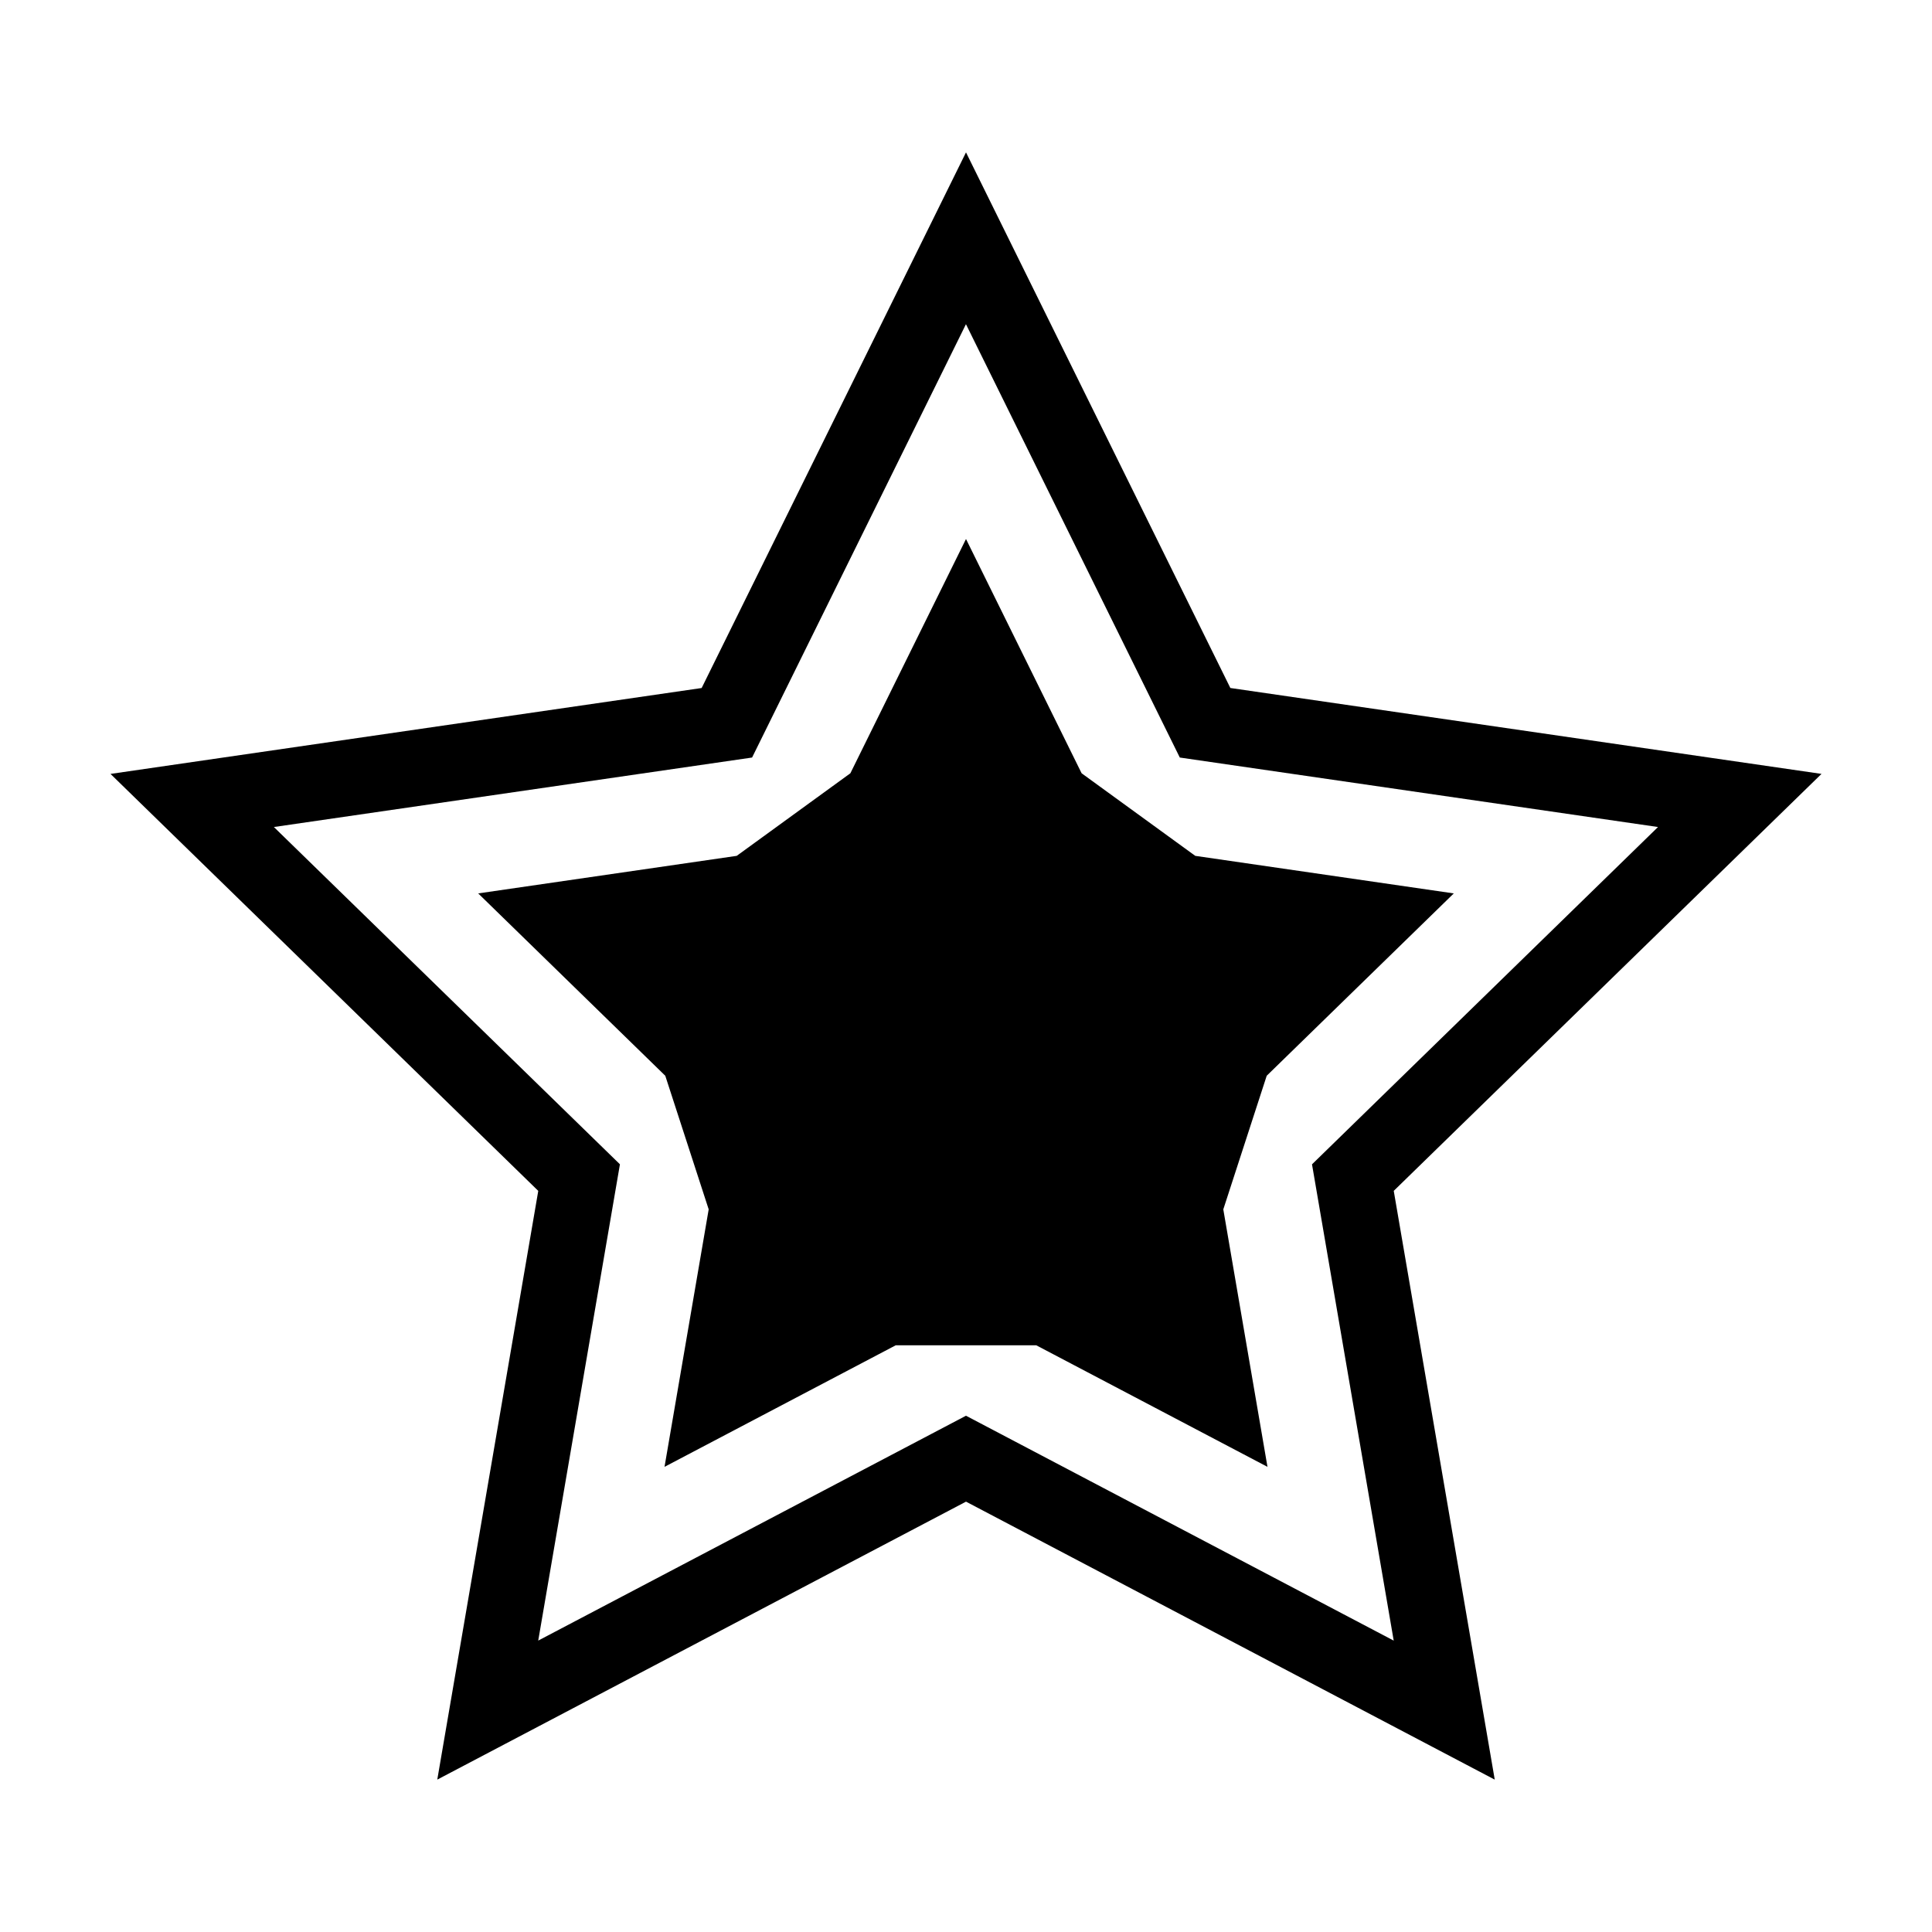
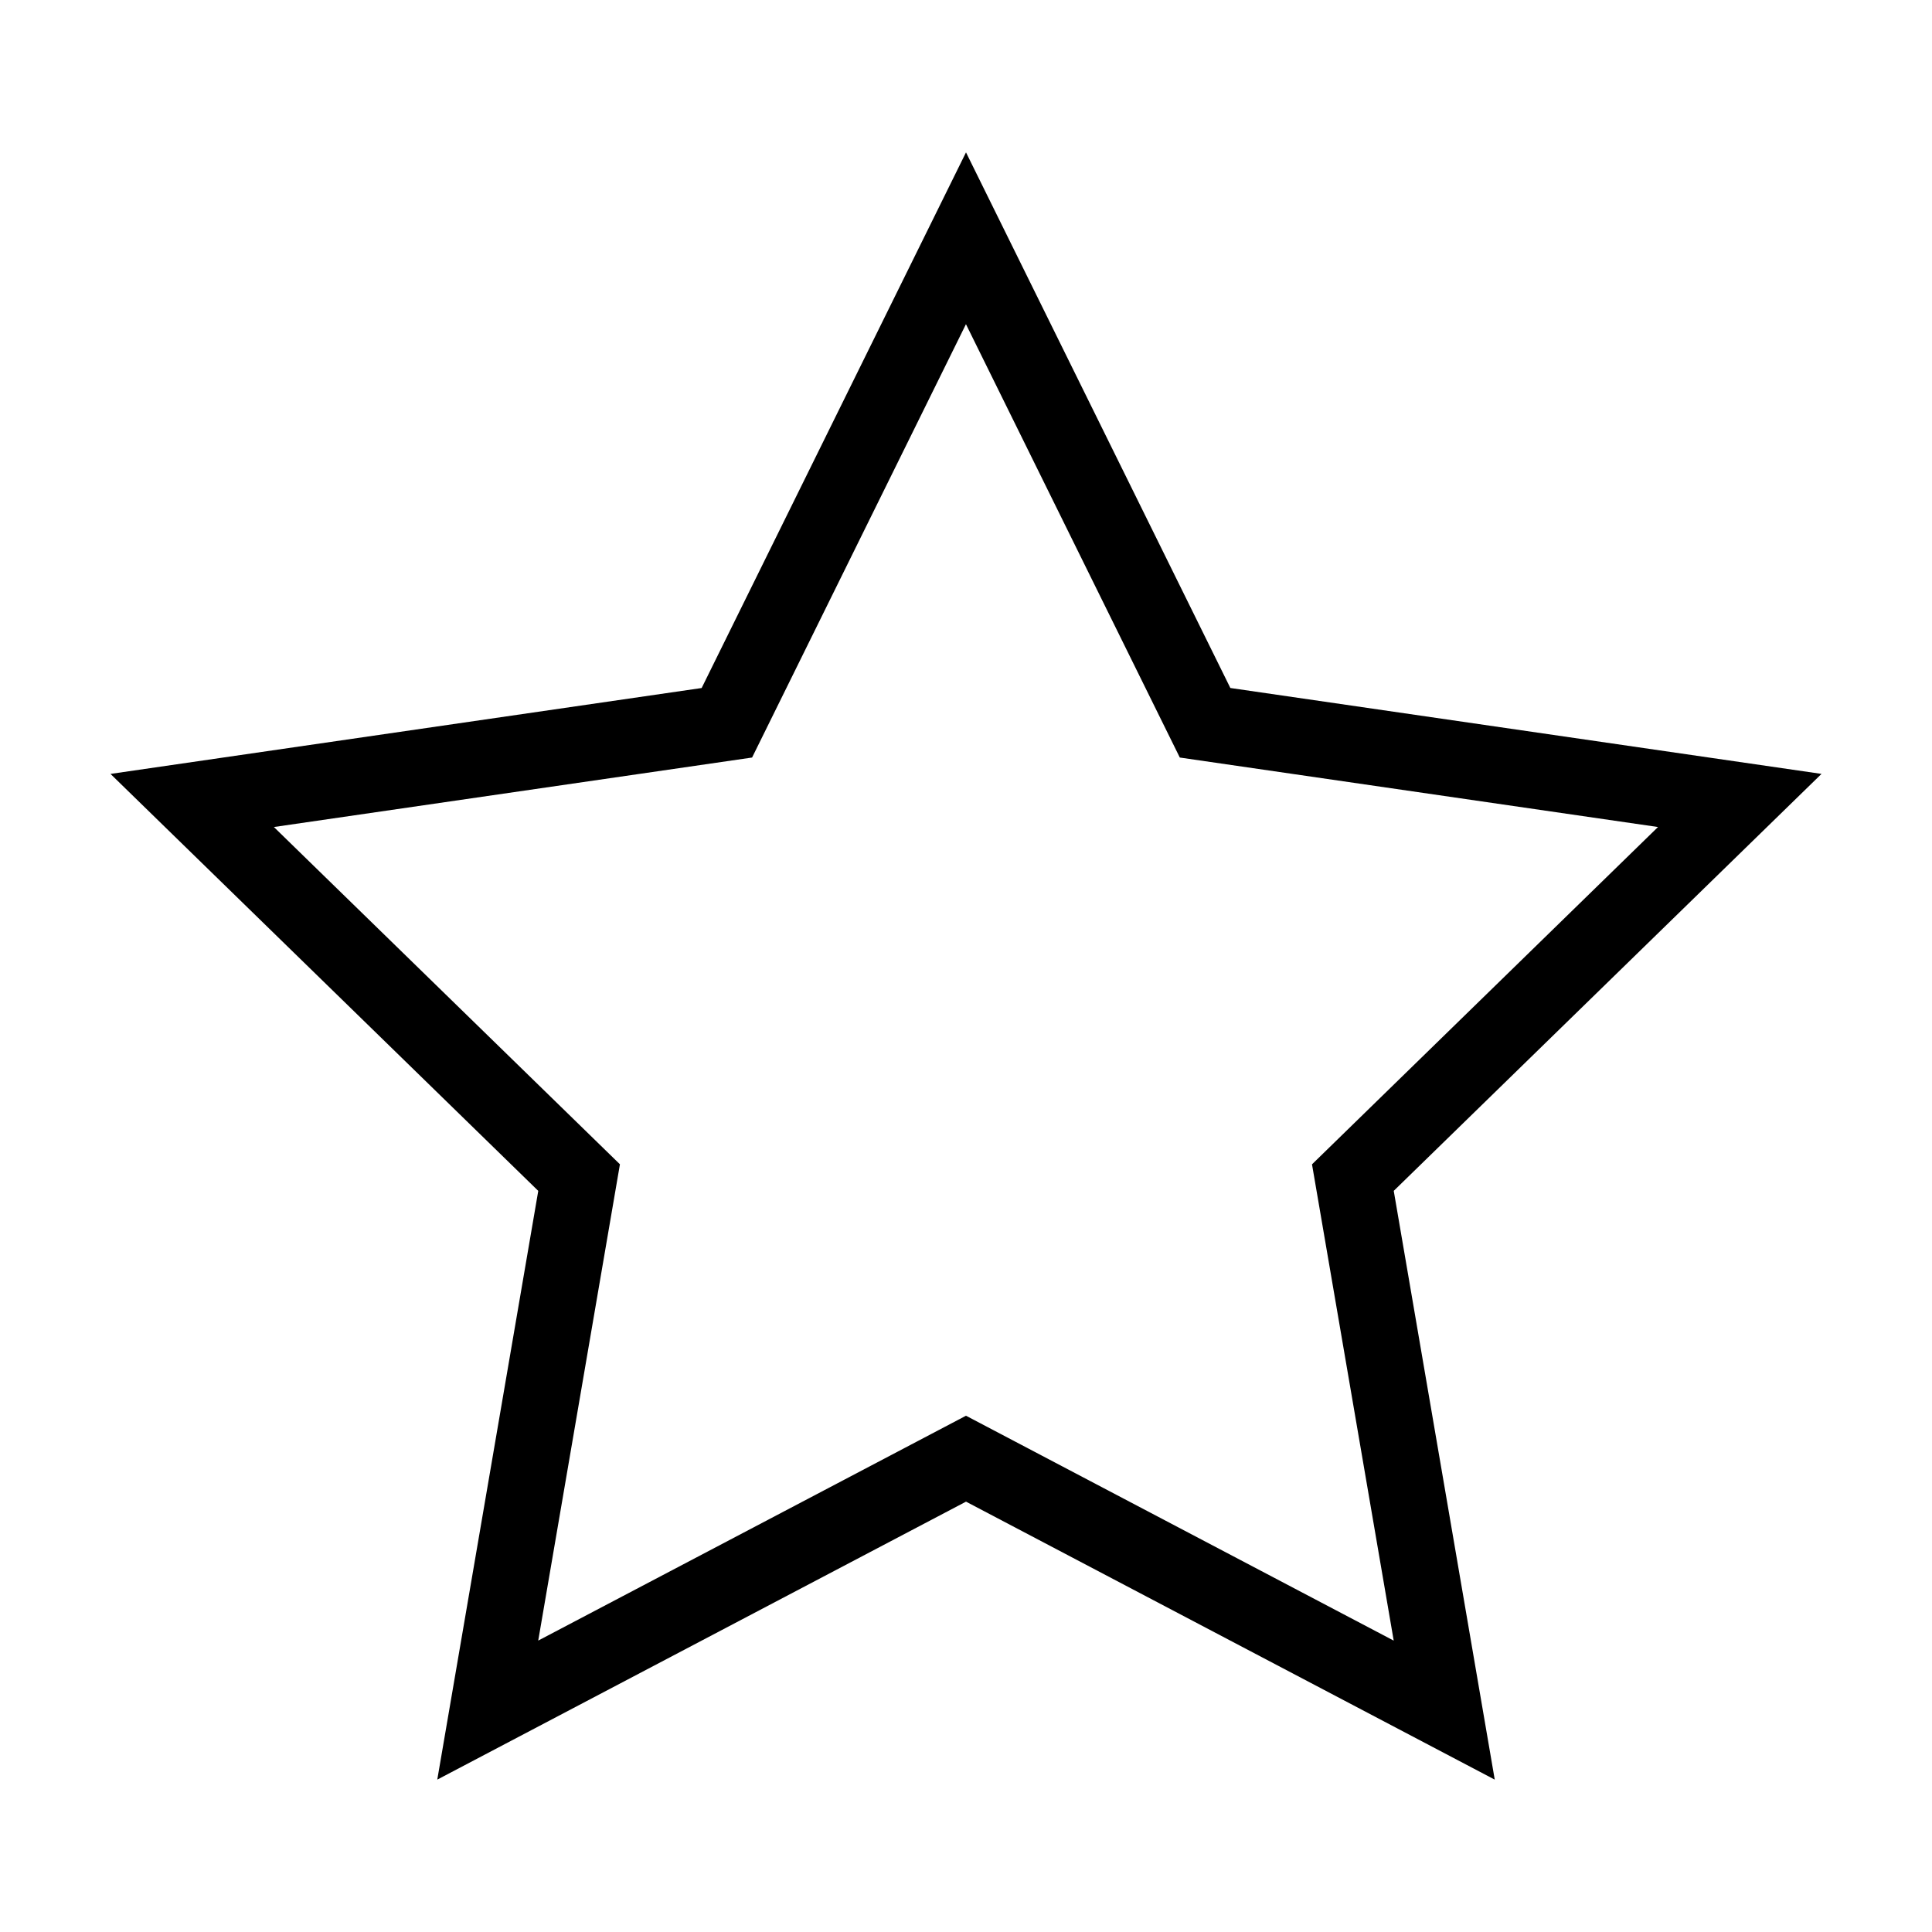
<svg xmlns="http://www.w3.org/2000/svg" fill="#000000" width="800px" height="800px" version="1.1" viewBox="144 144 512 512">
  <g>
    <path d="m400 184.38-70.055 141.95-156.66 22.766 113.36 110.5-26.762 156.02 140.12-73.664 140.12 73.668-26.766-156.03 113.36-110.5-156.66-22.766zm91.695 268.18 21.652 126.22-113.35-59.598-113.36 59.59 21.652-126.22-91.707-89.383 126.73-18.414 56.676-114.84 56.672 114.84 126.73 18.414z" />
-     <path d="m400 286.84-30.645 62.086-30.117 21.883-68.512 9.953 49.578 48.324 11.504 35.41-11.703 68.234 61.281-32.219h37.223l61.285 32.219-11.707-68.234 11.504-35.41 49.578-48.324-68.512-9.953-30.117-21.883z" />
  </g>
</svg>